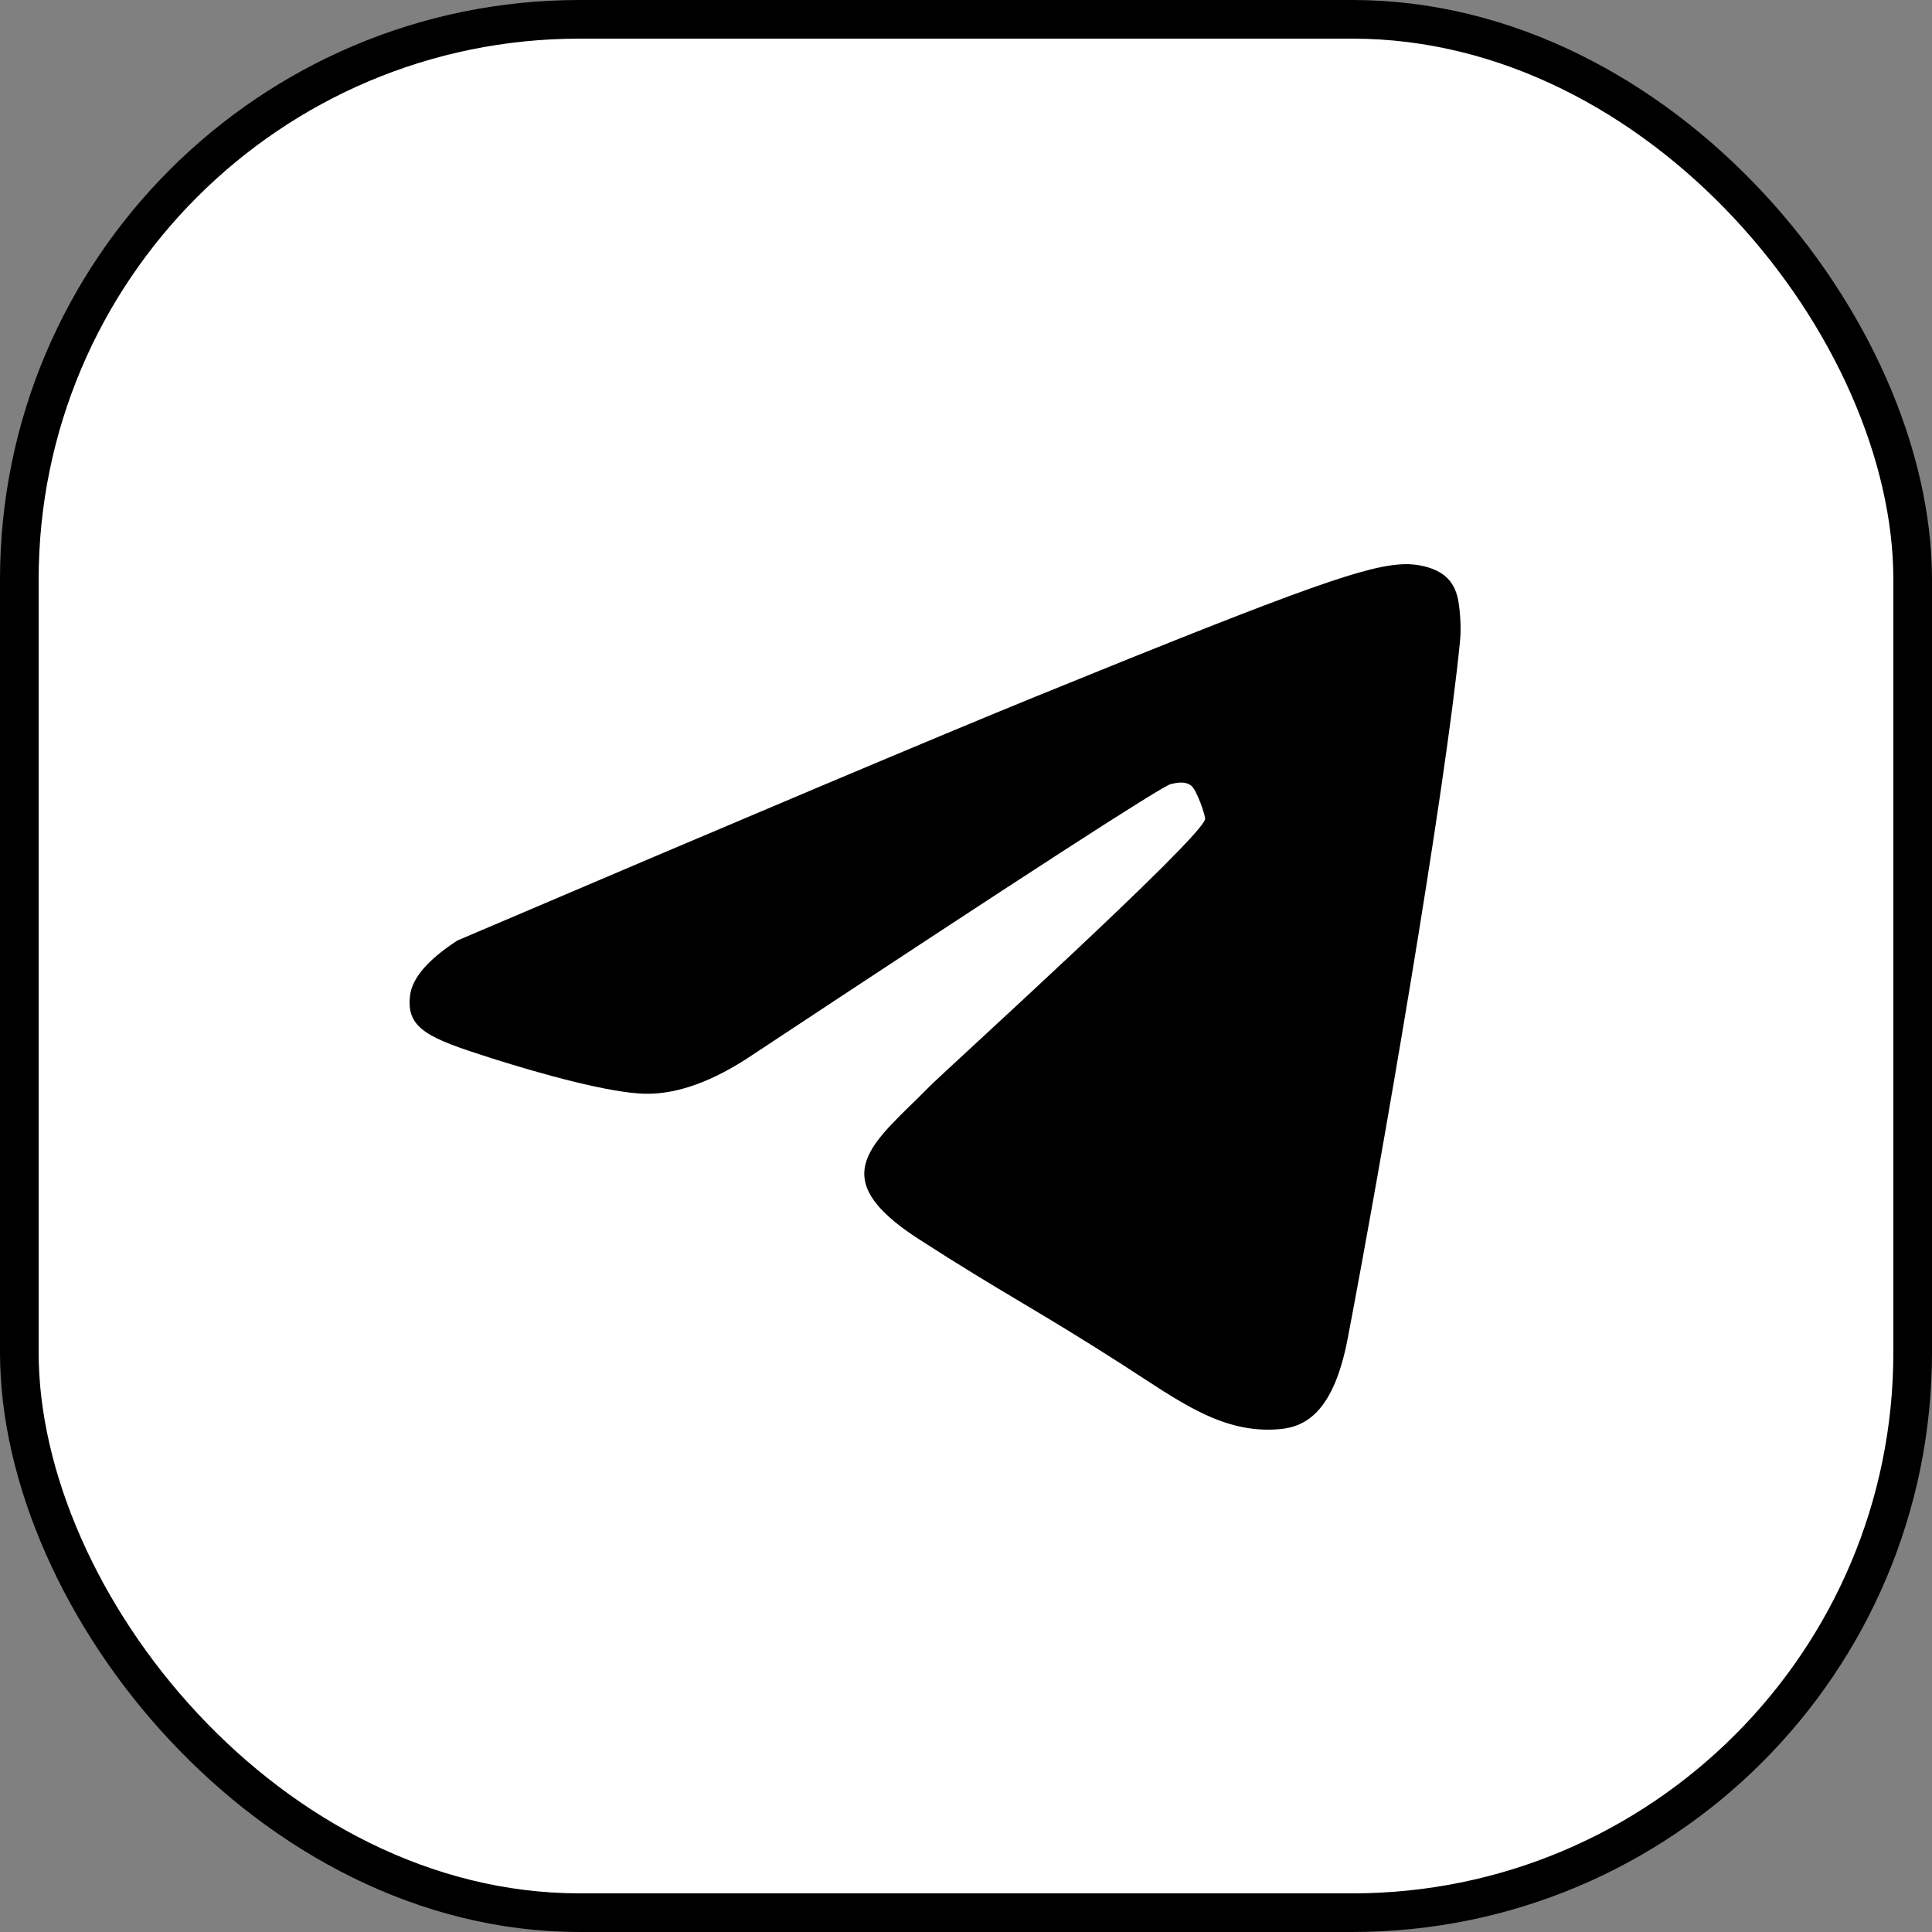
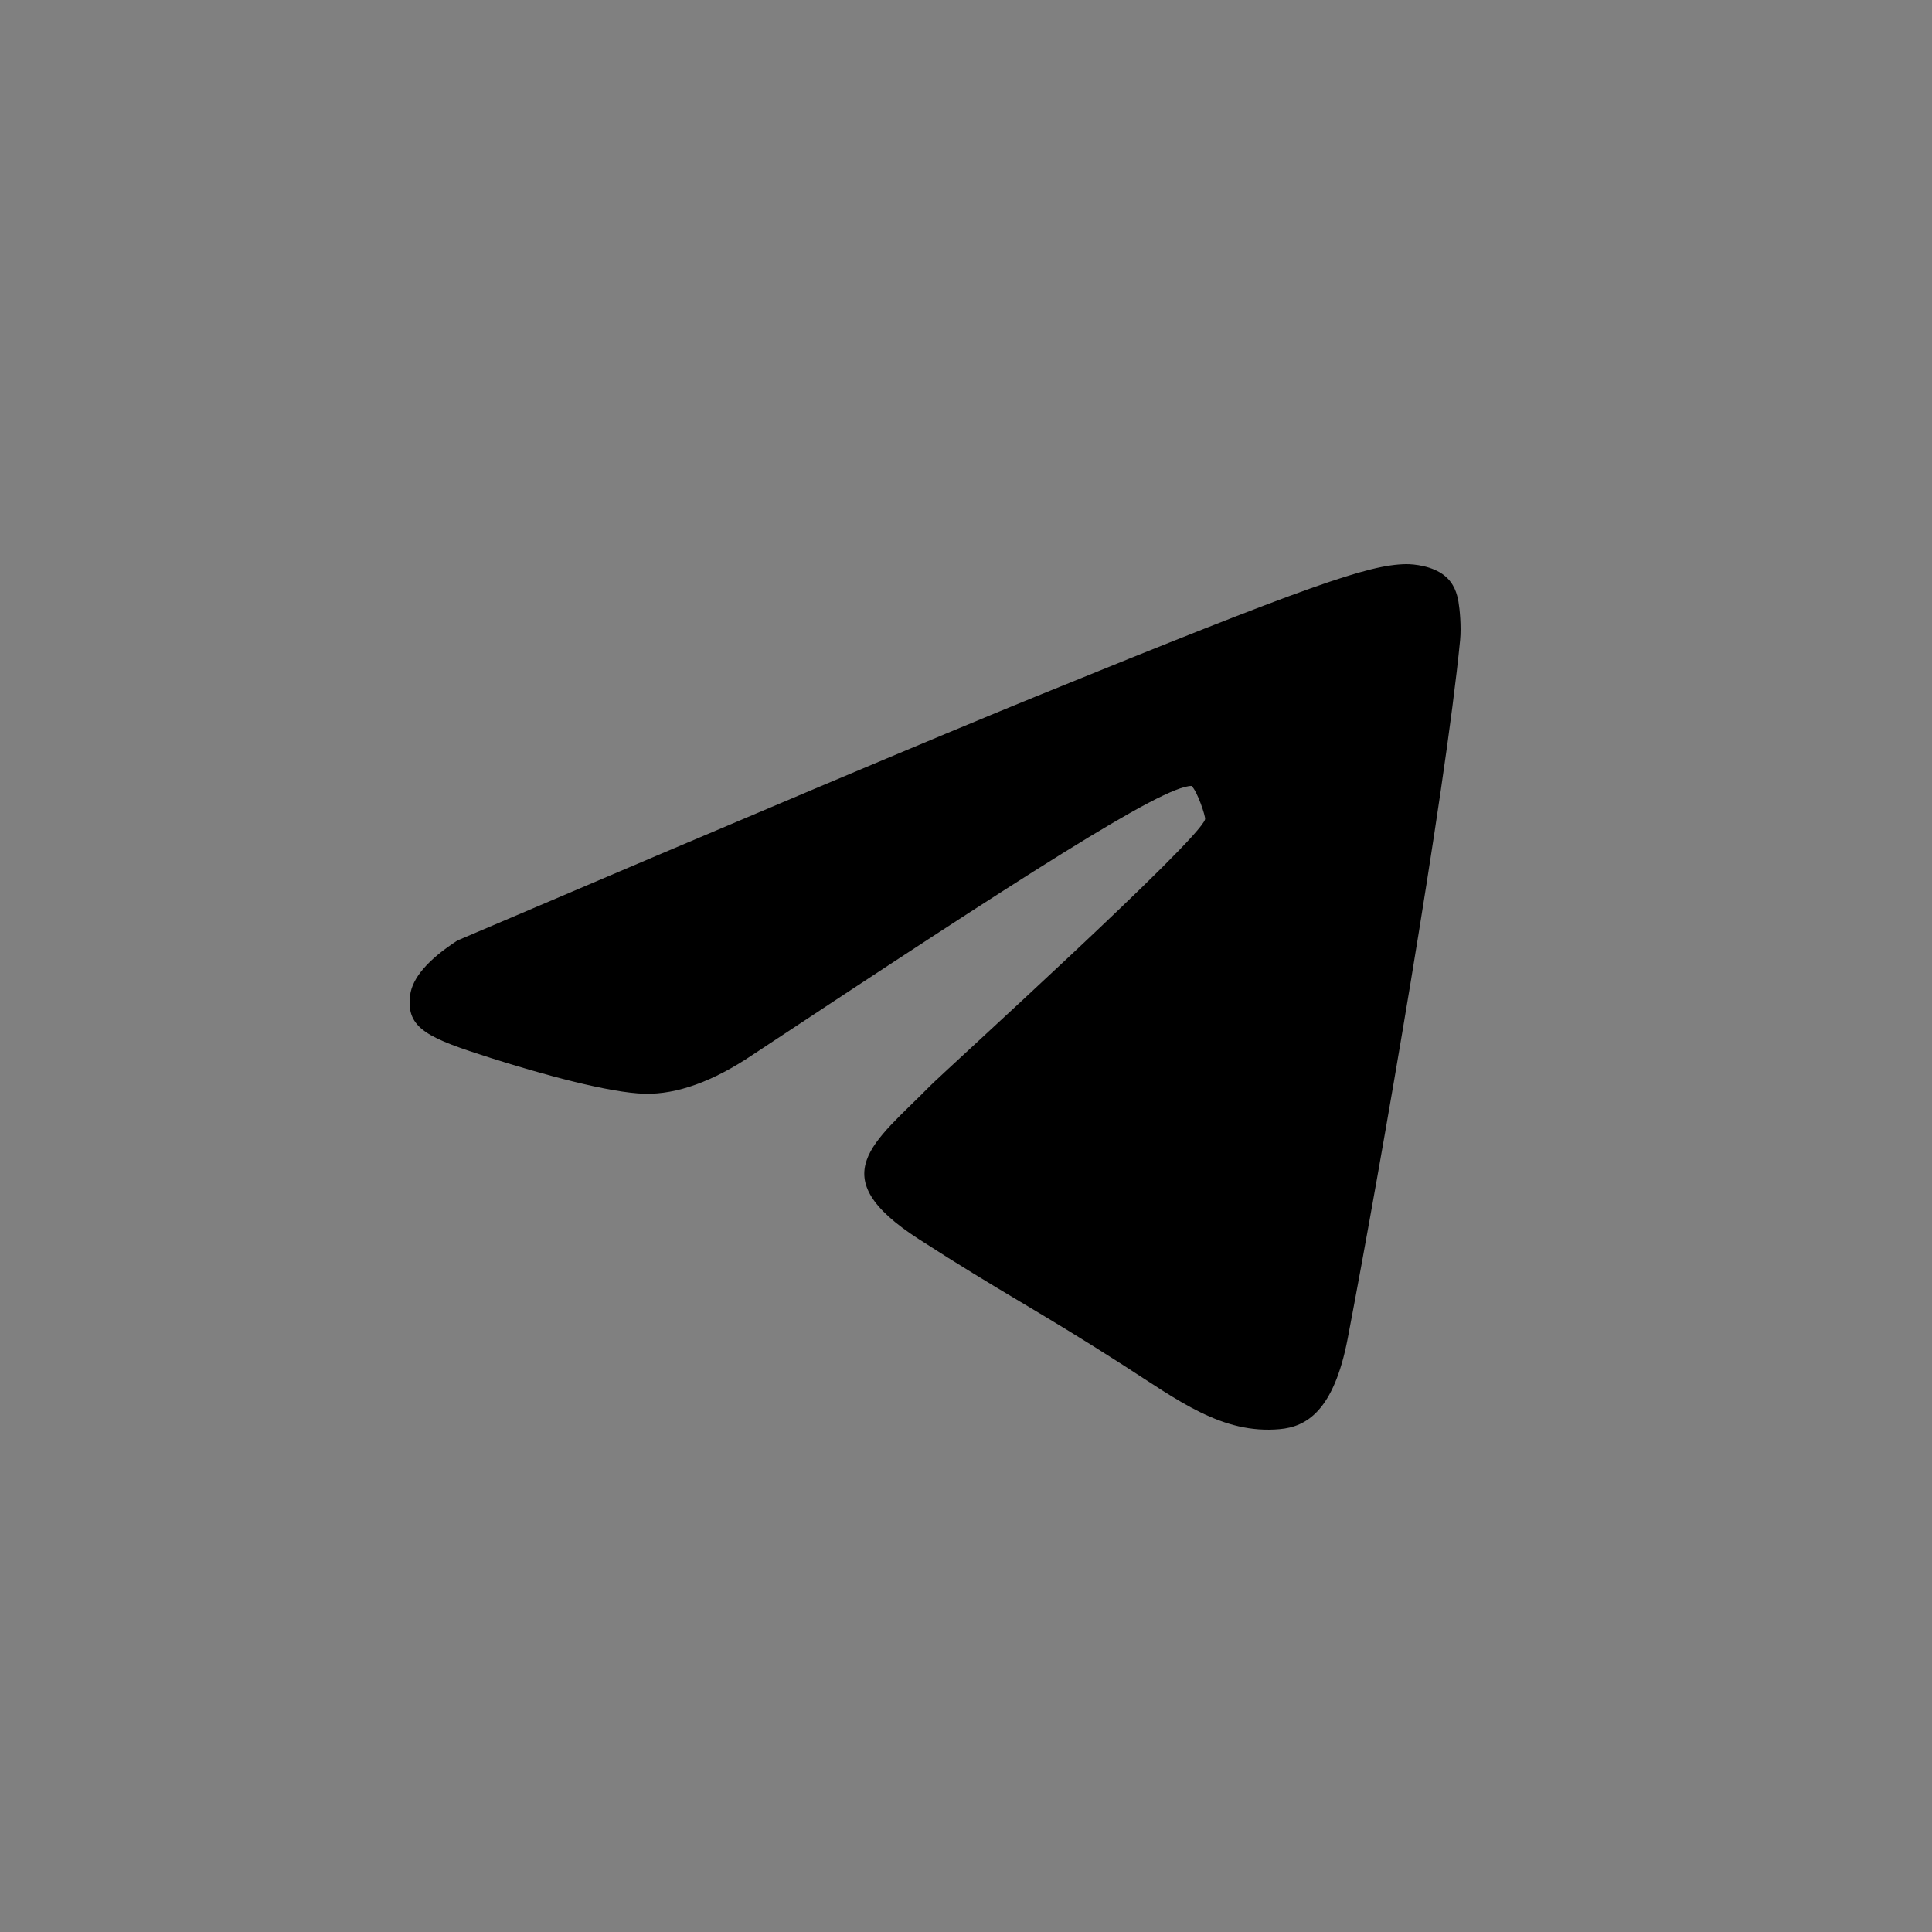
<svg xmlns="http://www.w3.org/2000/svg" width="50" height="50" viewBox="0 0 50 50" fill="none">
  <rect x="0" y="0" width="50" height="50" fill="#808080" stroke="none" />
-   <rect x="0.5" y="0.5" width="49" height="49" rx="14.5" fill="white" stroke="black" />
-   <path fill-rule="evenodd" clip-rule="evenodd" d="M11.838 24.34C19.322 21.147 24.312 19.042 26.809 18.025C33.938 15.121 35.419 14.617 36.385 14.6C36.597 14.597 37.072 14.648 37.379 14.893C37.639 15.099 37.711 15.378 37.745 15.573C37.779 15.769 37.821 16.215 37.788 16.563C37.401 20.538 35.73 30.185 34.879 34.637C34.519 36.521 33.806 36.925 33.12 36.986C31.629 37.121 30.502 36.25 29.058 35.323C26.799 33.873 25.969 33.482 23.776 32.067C21.241 30.431 22.624 29.575 24.068 28.106C24.446 27.721 31.061 21.732 31.188 21.201C31.204 21.134 30.986 20.471 30.836 20.34C30.686 20.209 30.465 20.254 30.305 20.29C30.078 20.34 26.469 22.676 19.477 27.299C18.453 27.988 17.524 28.323 16.693 28.306C15.777 28.286 14.014 27.798 12.703 27.381C11.095 26.869 10.502 26.628 10.613 25.759C10.671 25.306 11.079 24.833 11.838 24.34Z" fill="black" />
+   <path fill-rule="evenodd" clip-rule="evenodd" d="M11.838 24.34C19.322 21.147 24.312 19.042 26.809 18.025C33.938 15.121 35.419 14.617 36.385 14.6C36.597 14.597 37.072 14.648 37.379 14.893C37.639 15.099 37.711 15.378 37.745 15.573C37.779 15.769 37.821 16.215 37.788 16.563C37.401 20.538 35.73 30.185 34.879 34.637C34.519 36.521 33.806 36.925 33.12 36.986C31.629 37.121 30.502 36.25 29.058 35.323C26.799 33.873 25.969 33.482 23.776 32.067C21.241 30.431 22.624 29.575 24.068 28.106C24.446 27.721 31.061 21.732 31.188 21.201C31.204 21.134 30.986 20.471 30.836 20.34C30.078 20.34 26.469 22.676 19.477 27.299C18.453 27.988 17.524 28.323 16.693 28.306C15.777 28.286 14.014 27.798 12.703 27.381C11.095 26.869 10.502 26.628 10.613 25.759C10.671 25.306 11.079 24.833 11.838 24.34Z" fill="black" />
</svg>